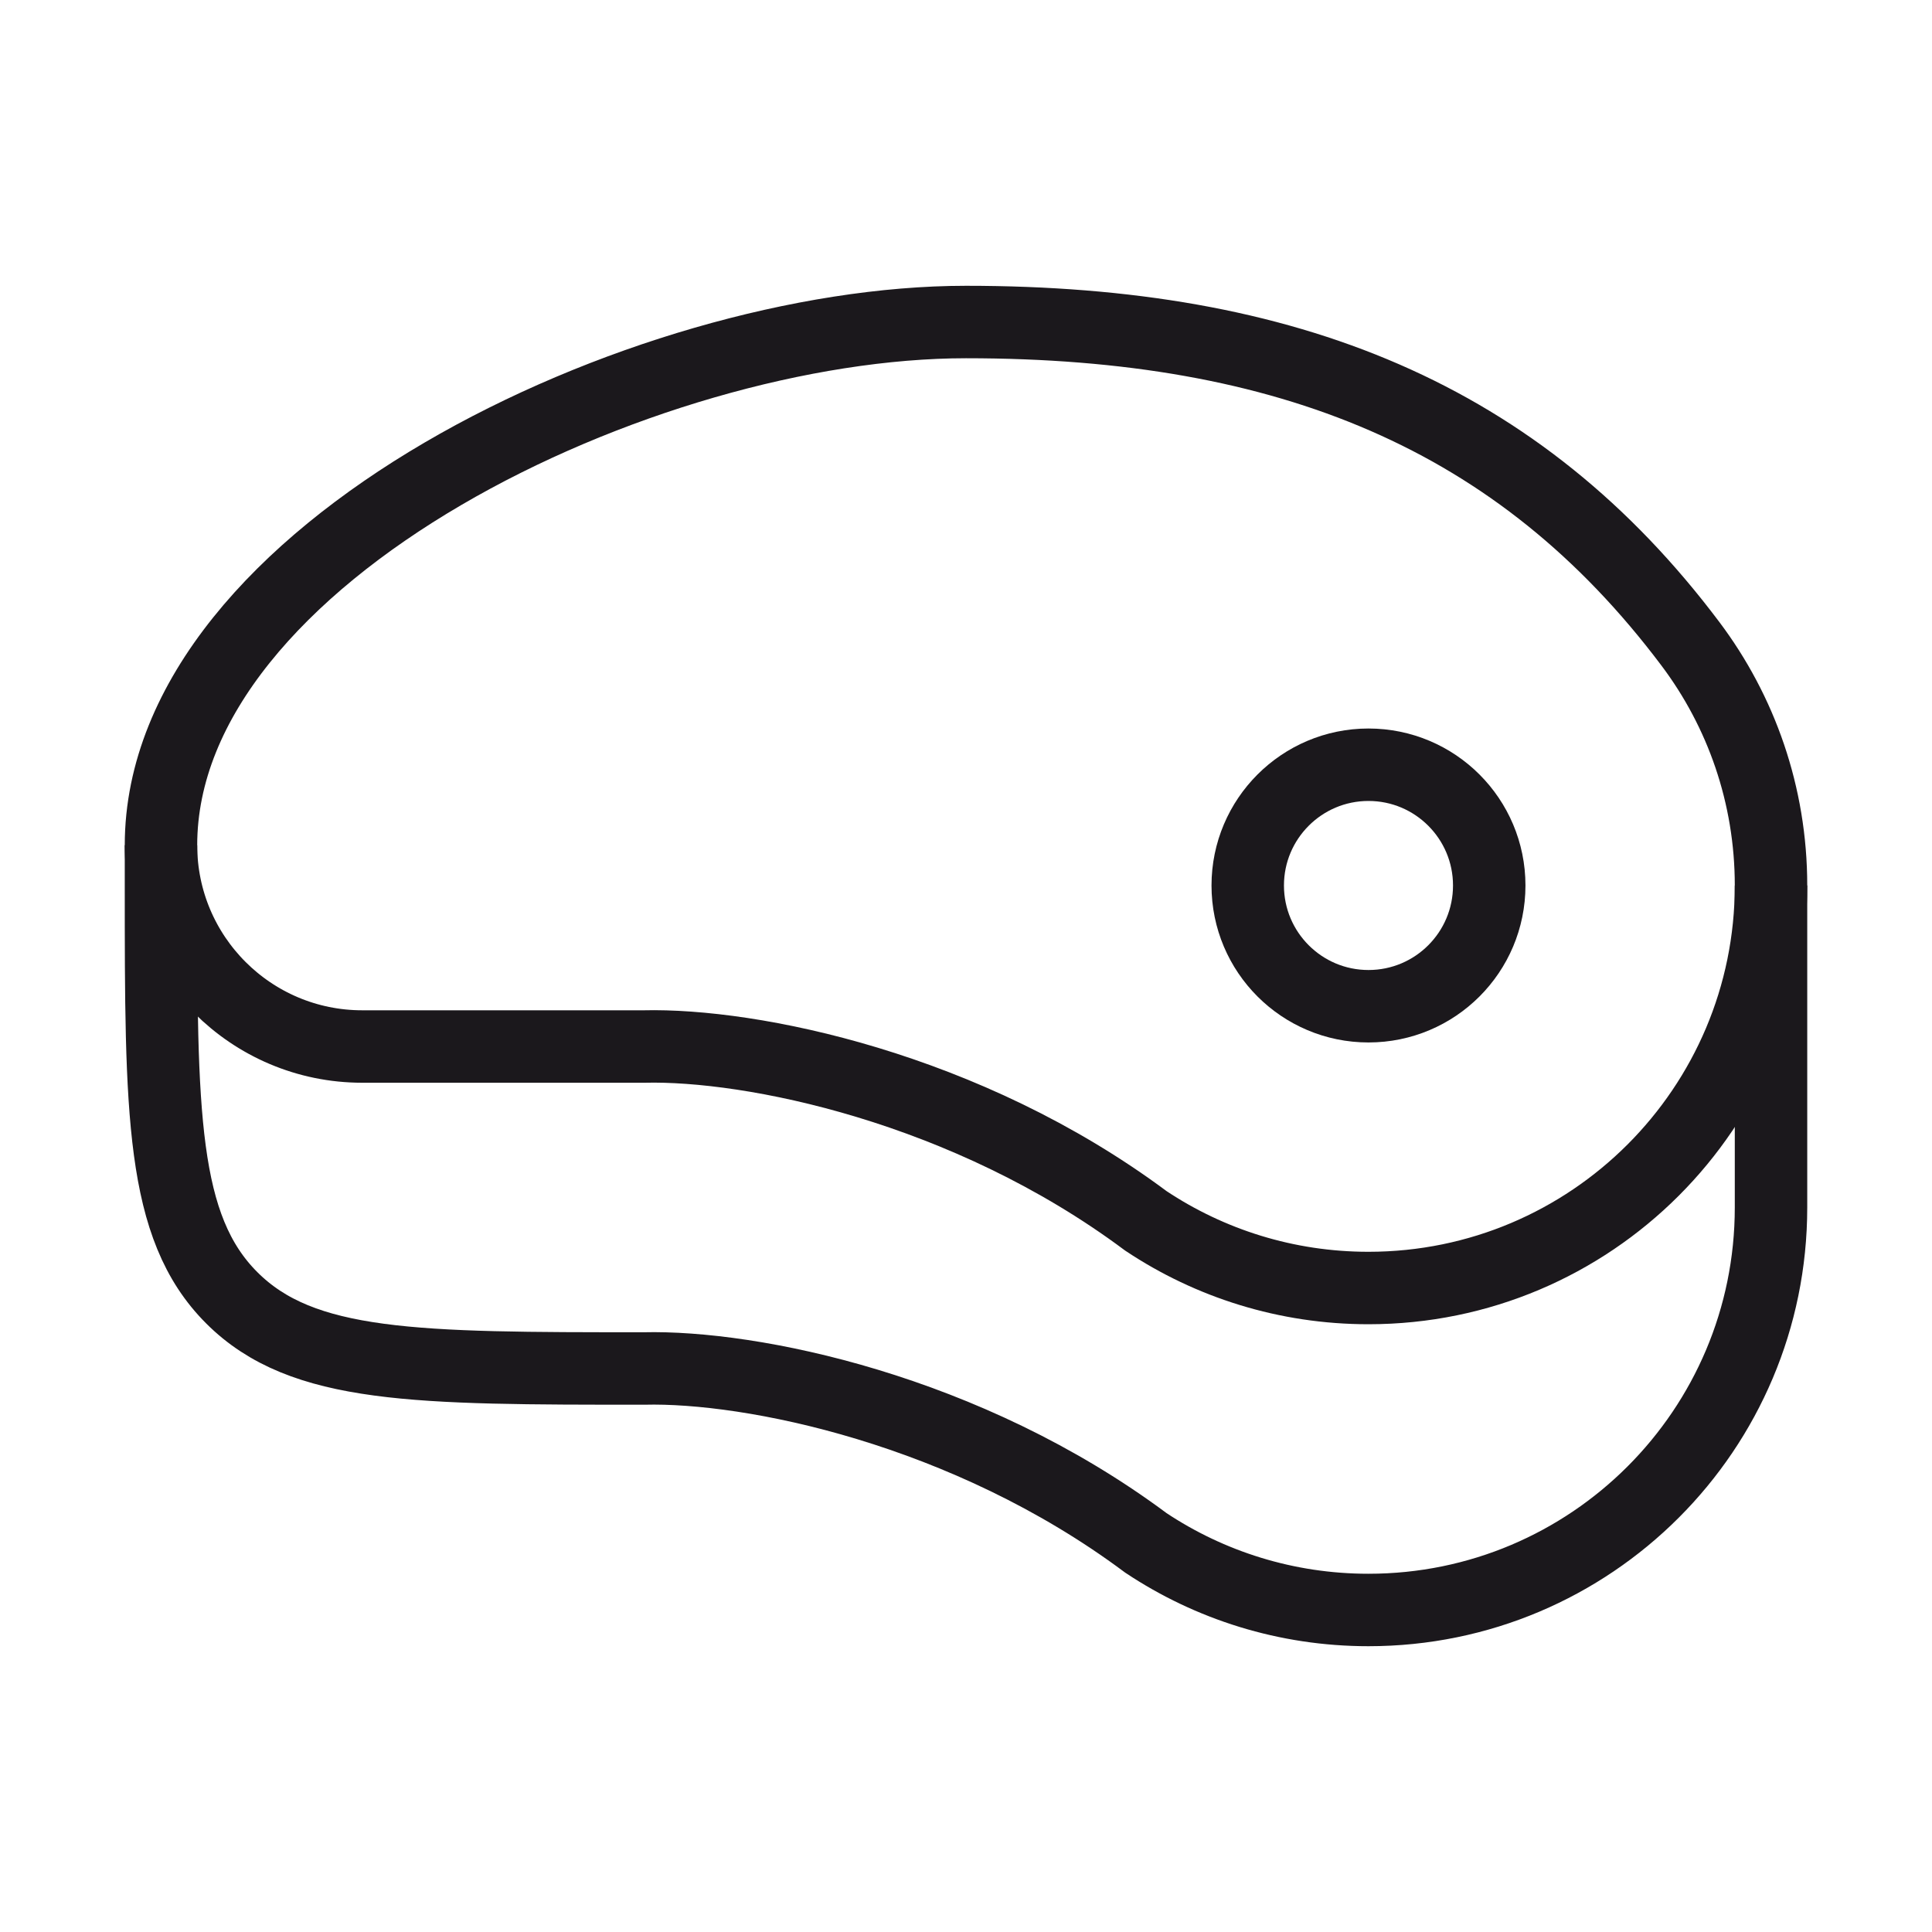
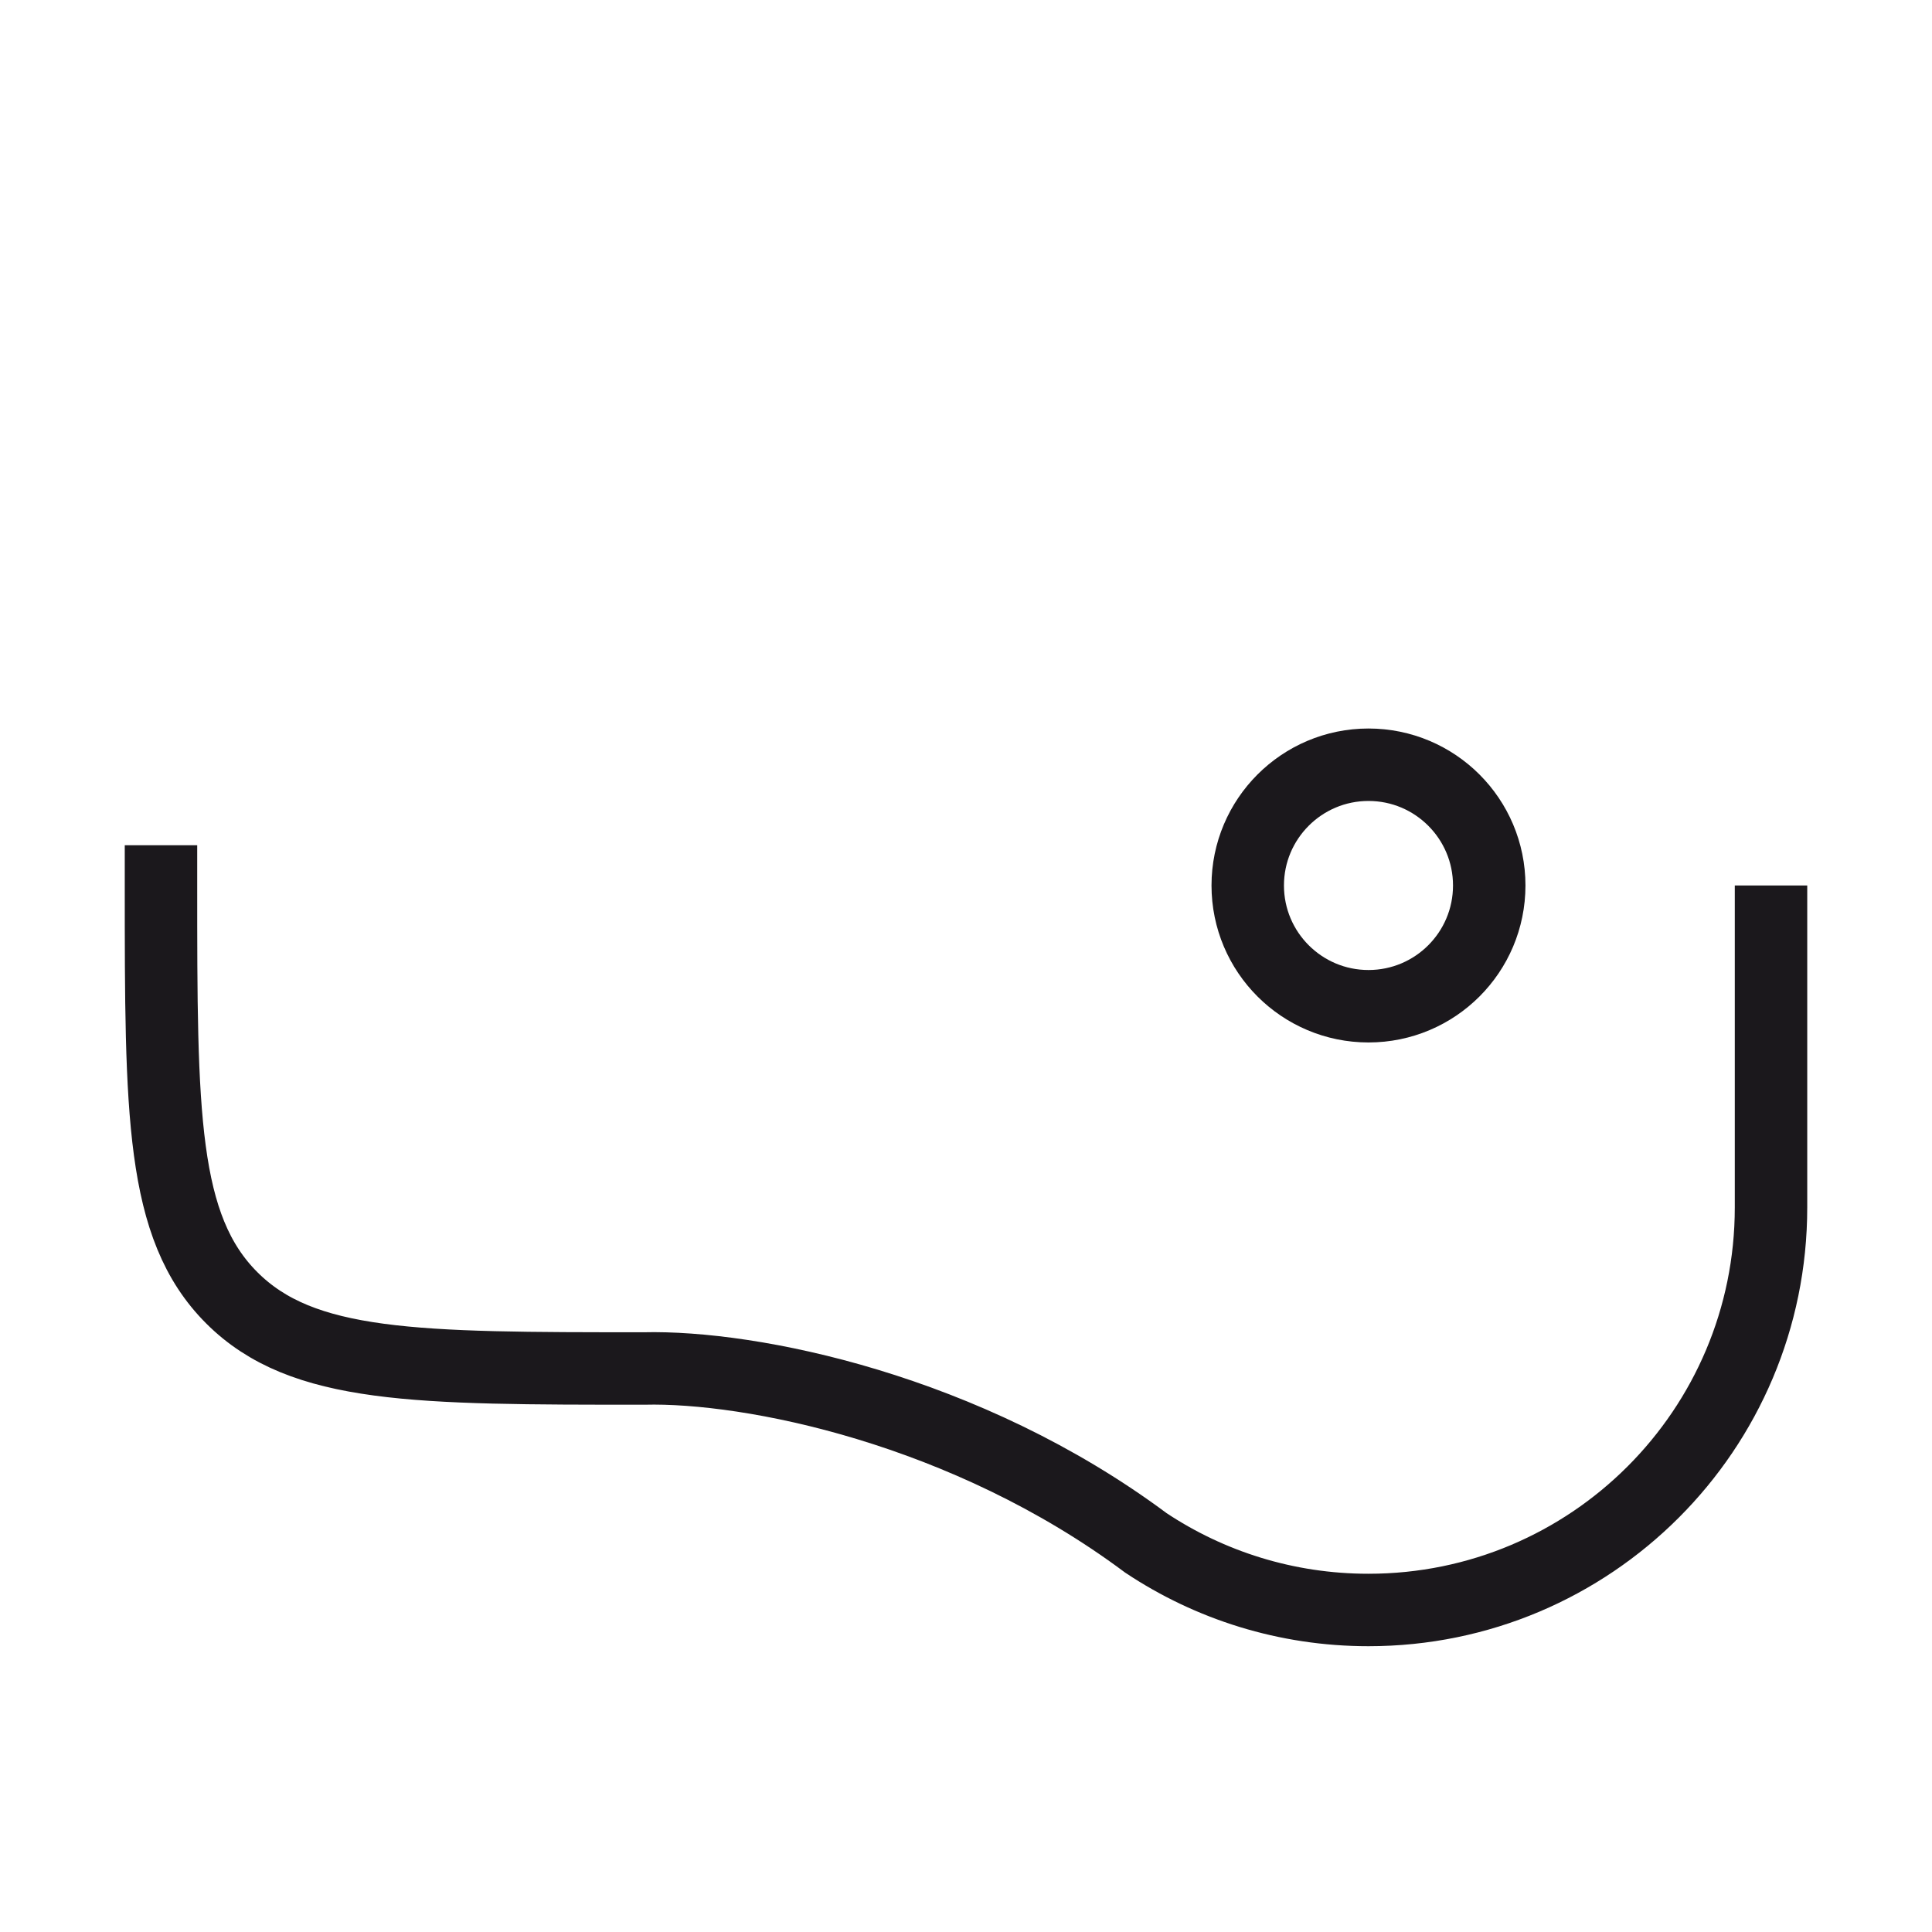
<svg xmlns="http://www.w3.org/2000/svg" width="40" height="40" viewBox="0 0 40 40" fill="none">
-   <path d="M28.333 26.667C32.936 26.667 36.667 22.936 36.667 18.333C36.667 16.457 36.047 14.725 35 13.332C31.458 8.618 26.667 6.667 20 6.667C13.333 6.667 3.333 11.442 3.333 17.5C3.333 19.801 5.199 21.667 7.5 21.667H13.333C15.54 21.613 20 22.5 23.726 25.278C25.046 26.156 26.63 26.667 28.333 26.667Z" stroke="#1B181C" stroke-width="1.5" />
  <path d="M3.333 17.5V18.333C3.333 23.047 3.333 25.404 4.798 26.869C6.262 28.333 8.619 28.333 13.333 28.333C15.54 28.279 20 29.167 23.726 31.945C25.046 32.822 26.63 33.333 28.333 33.333C32.936 33.333 36.667 29.602 36.667 25V18.333" stroke="#1B181C" stroke-width="1.5" />
  <path d="M30.833 18.333C30.833 19.714 29.714 20.833 28.333 20.833C26.953 20.833 25.833 19.714 25.833 18.333C25.833 16.953 26.953 15.833 28.333 15.833C29.714 15.833 30.833 16.953 30.833 18.333Z" stroke="#1B181C" stroke-width="1.5" />
</svg>